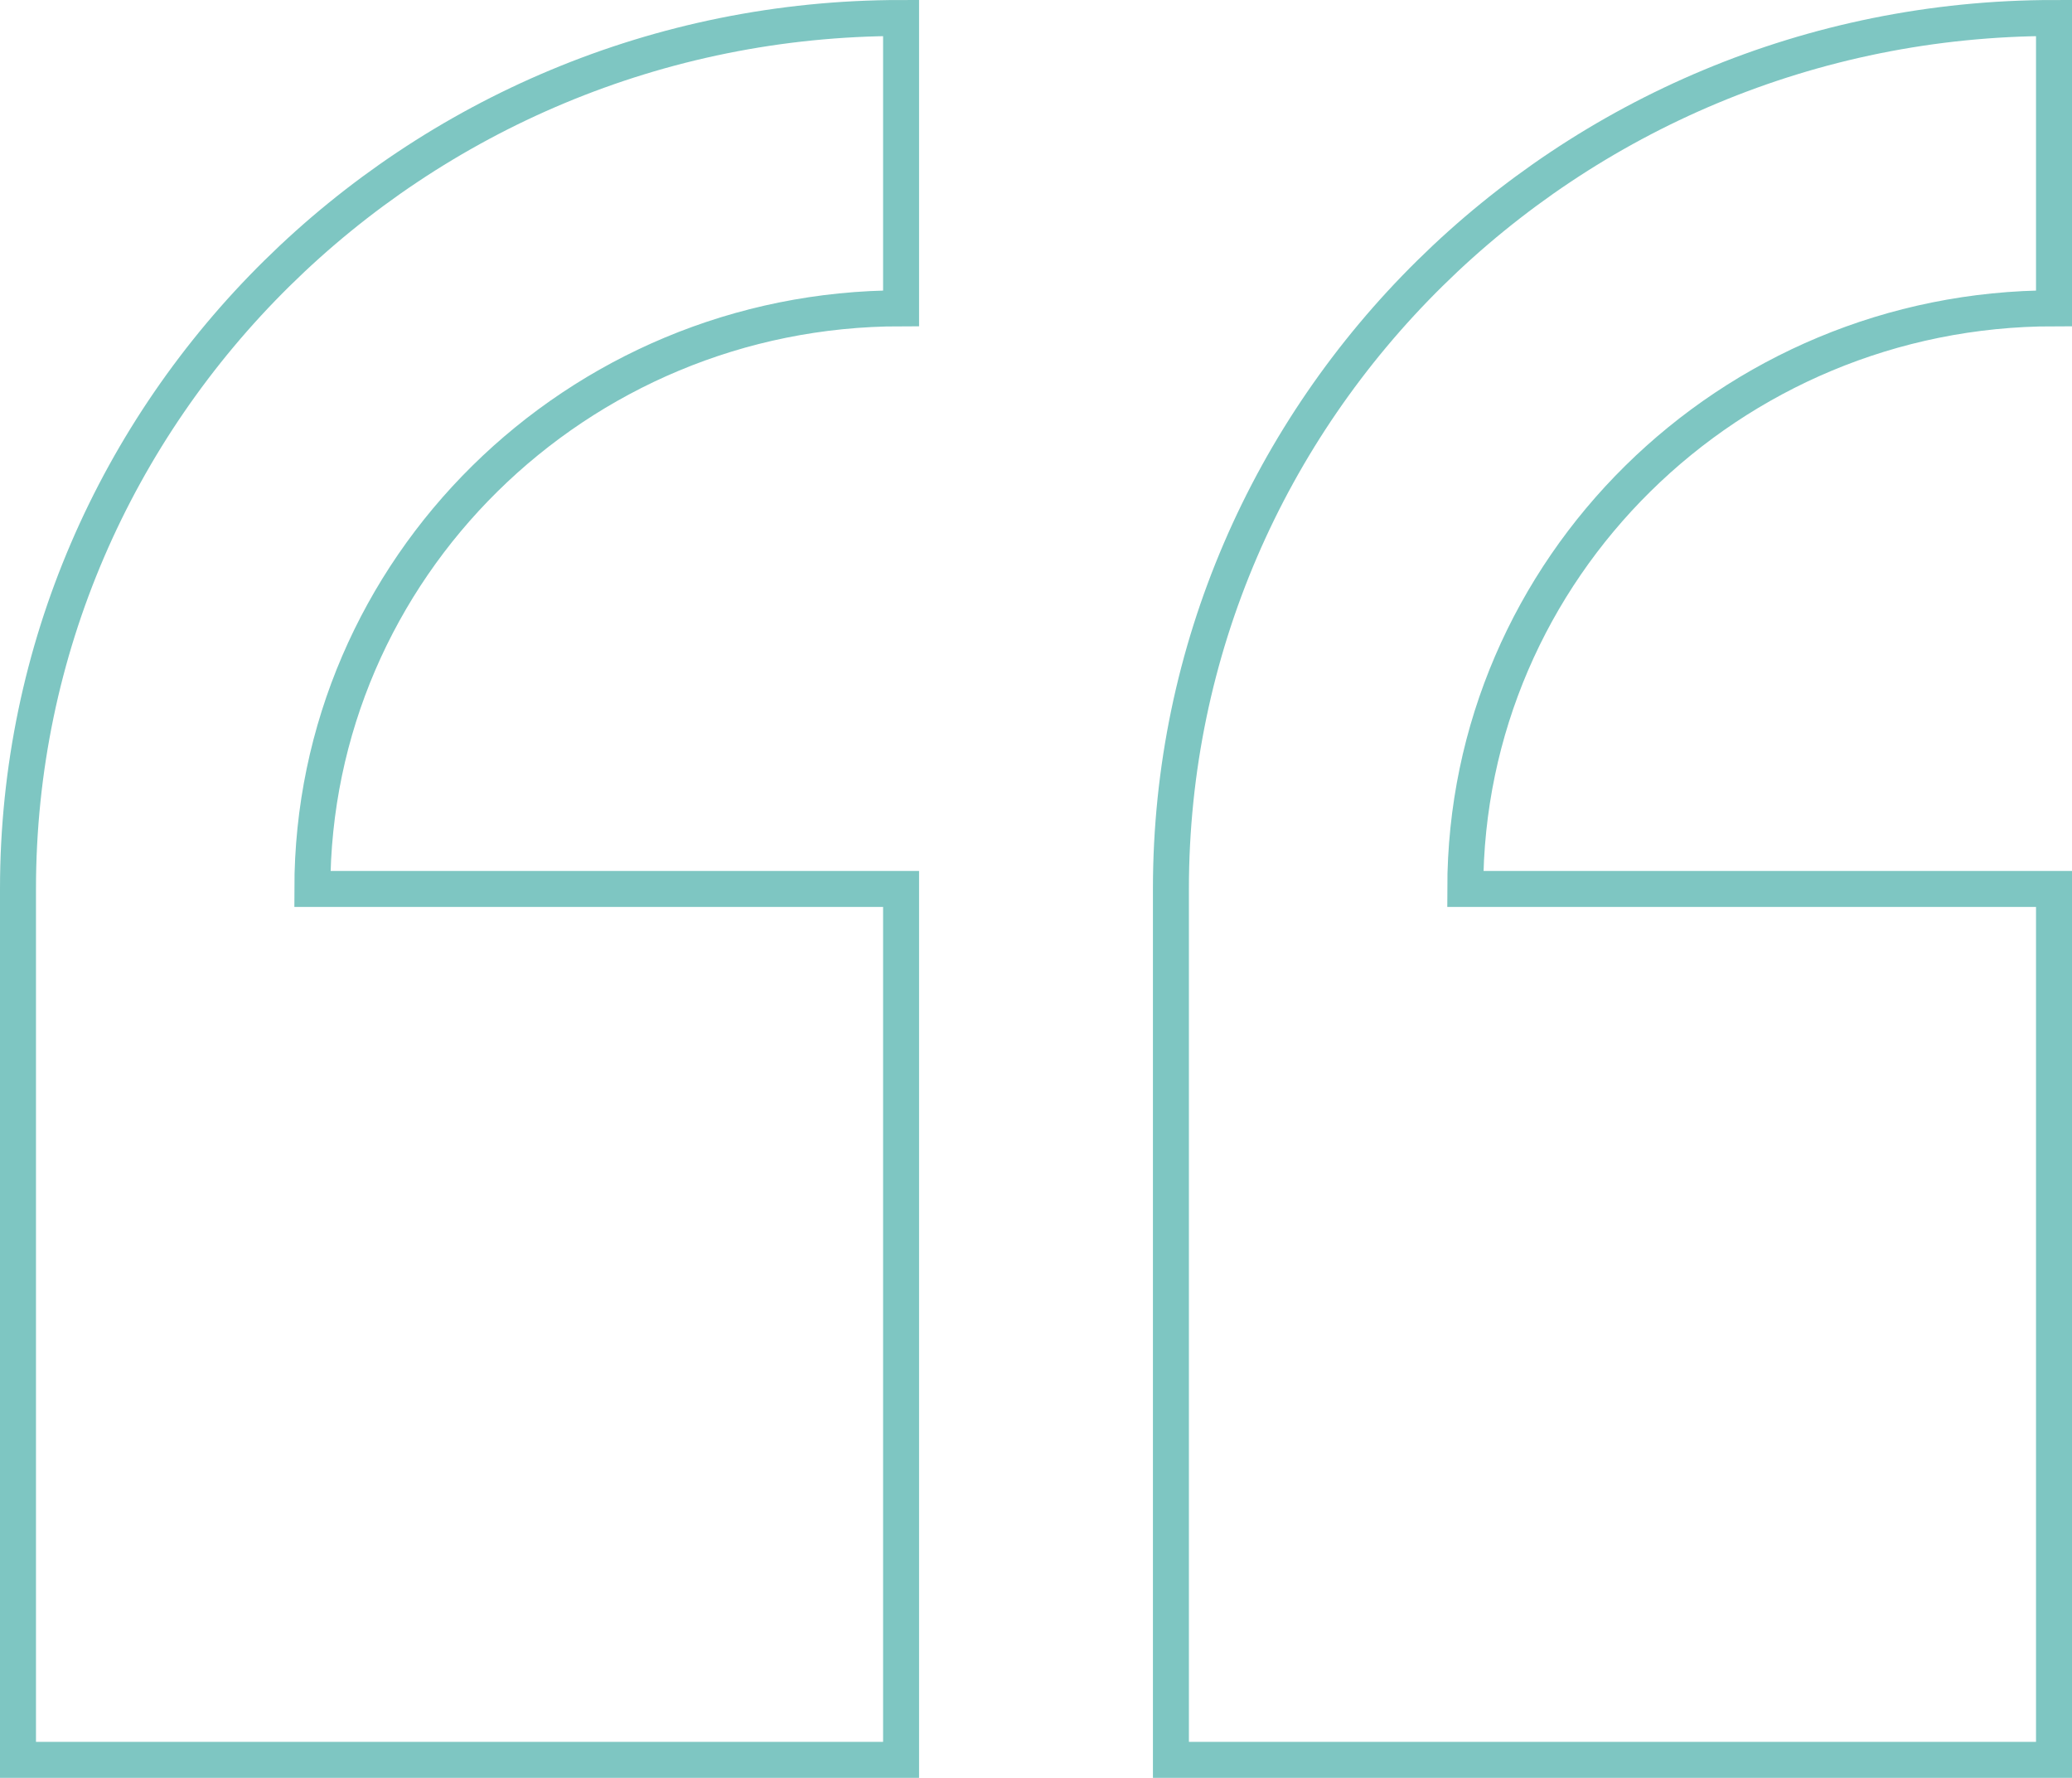
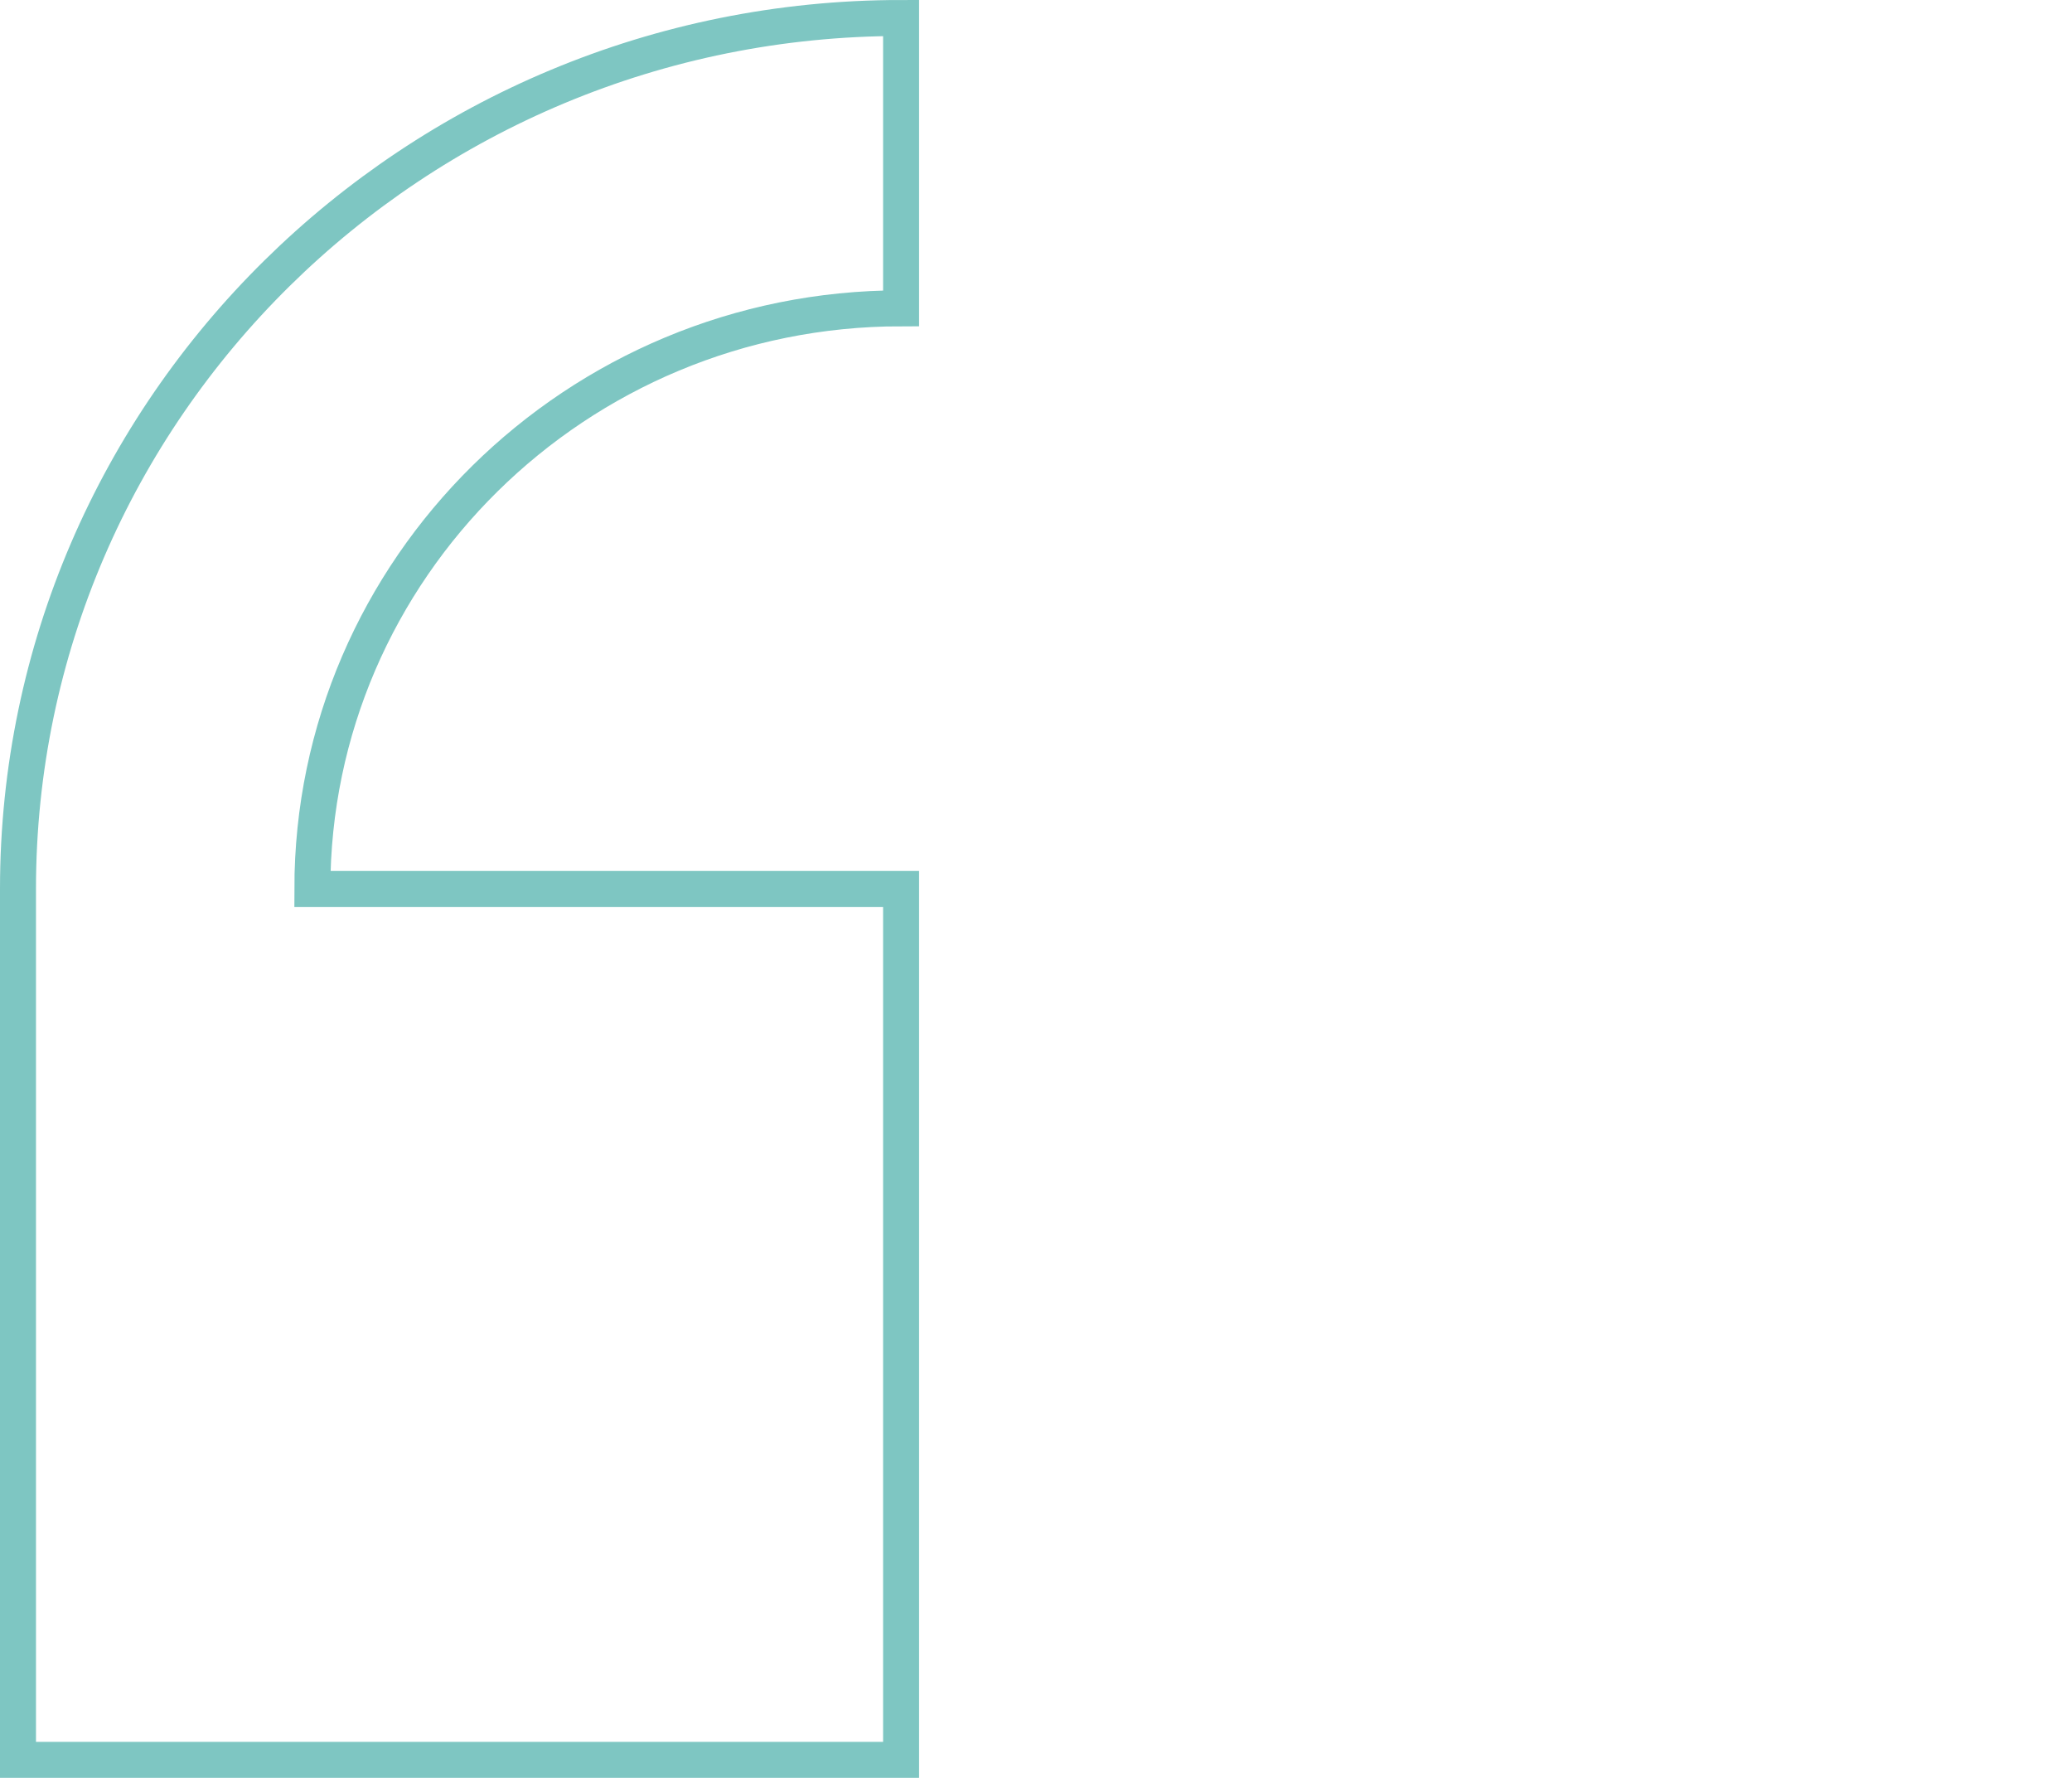
<svg xmlns="http://www.w3.org/2000/svg" width="287.931" height="247.025" viewBox="0 0 287.931 247.025">
  <g id="quote" transform="translate(2.5 2.125)">
    <path id="Path" d="M0,121.013V242.025H122.717V121.013H40.906c0-44.483,36.7-80.675,81.811-80.675V0C55.047,0,0,54.282,0,121.013Z" transform="translate(0 0.375)" fill="none" stroke="#7ec6c2" stroke-width="5" />
-     <path id="Path-2" data-name="Path" d="M122.717,40.338V0C55.047,0,0,54.282,0,121.013V242.025H122.717V121.013H40.906C40.906,76.529,77.607,40.338,122.717,40.338Z" transform="translate(160.214 0.375)" fill="none" stroke="#7ec6c2" stroke-width="5" />
  </g>
</svg>